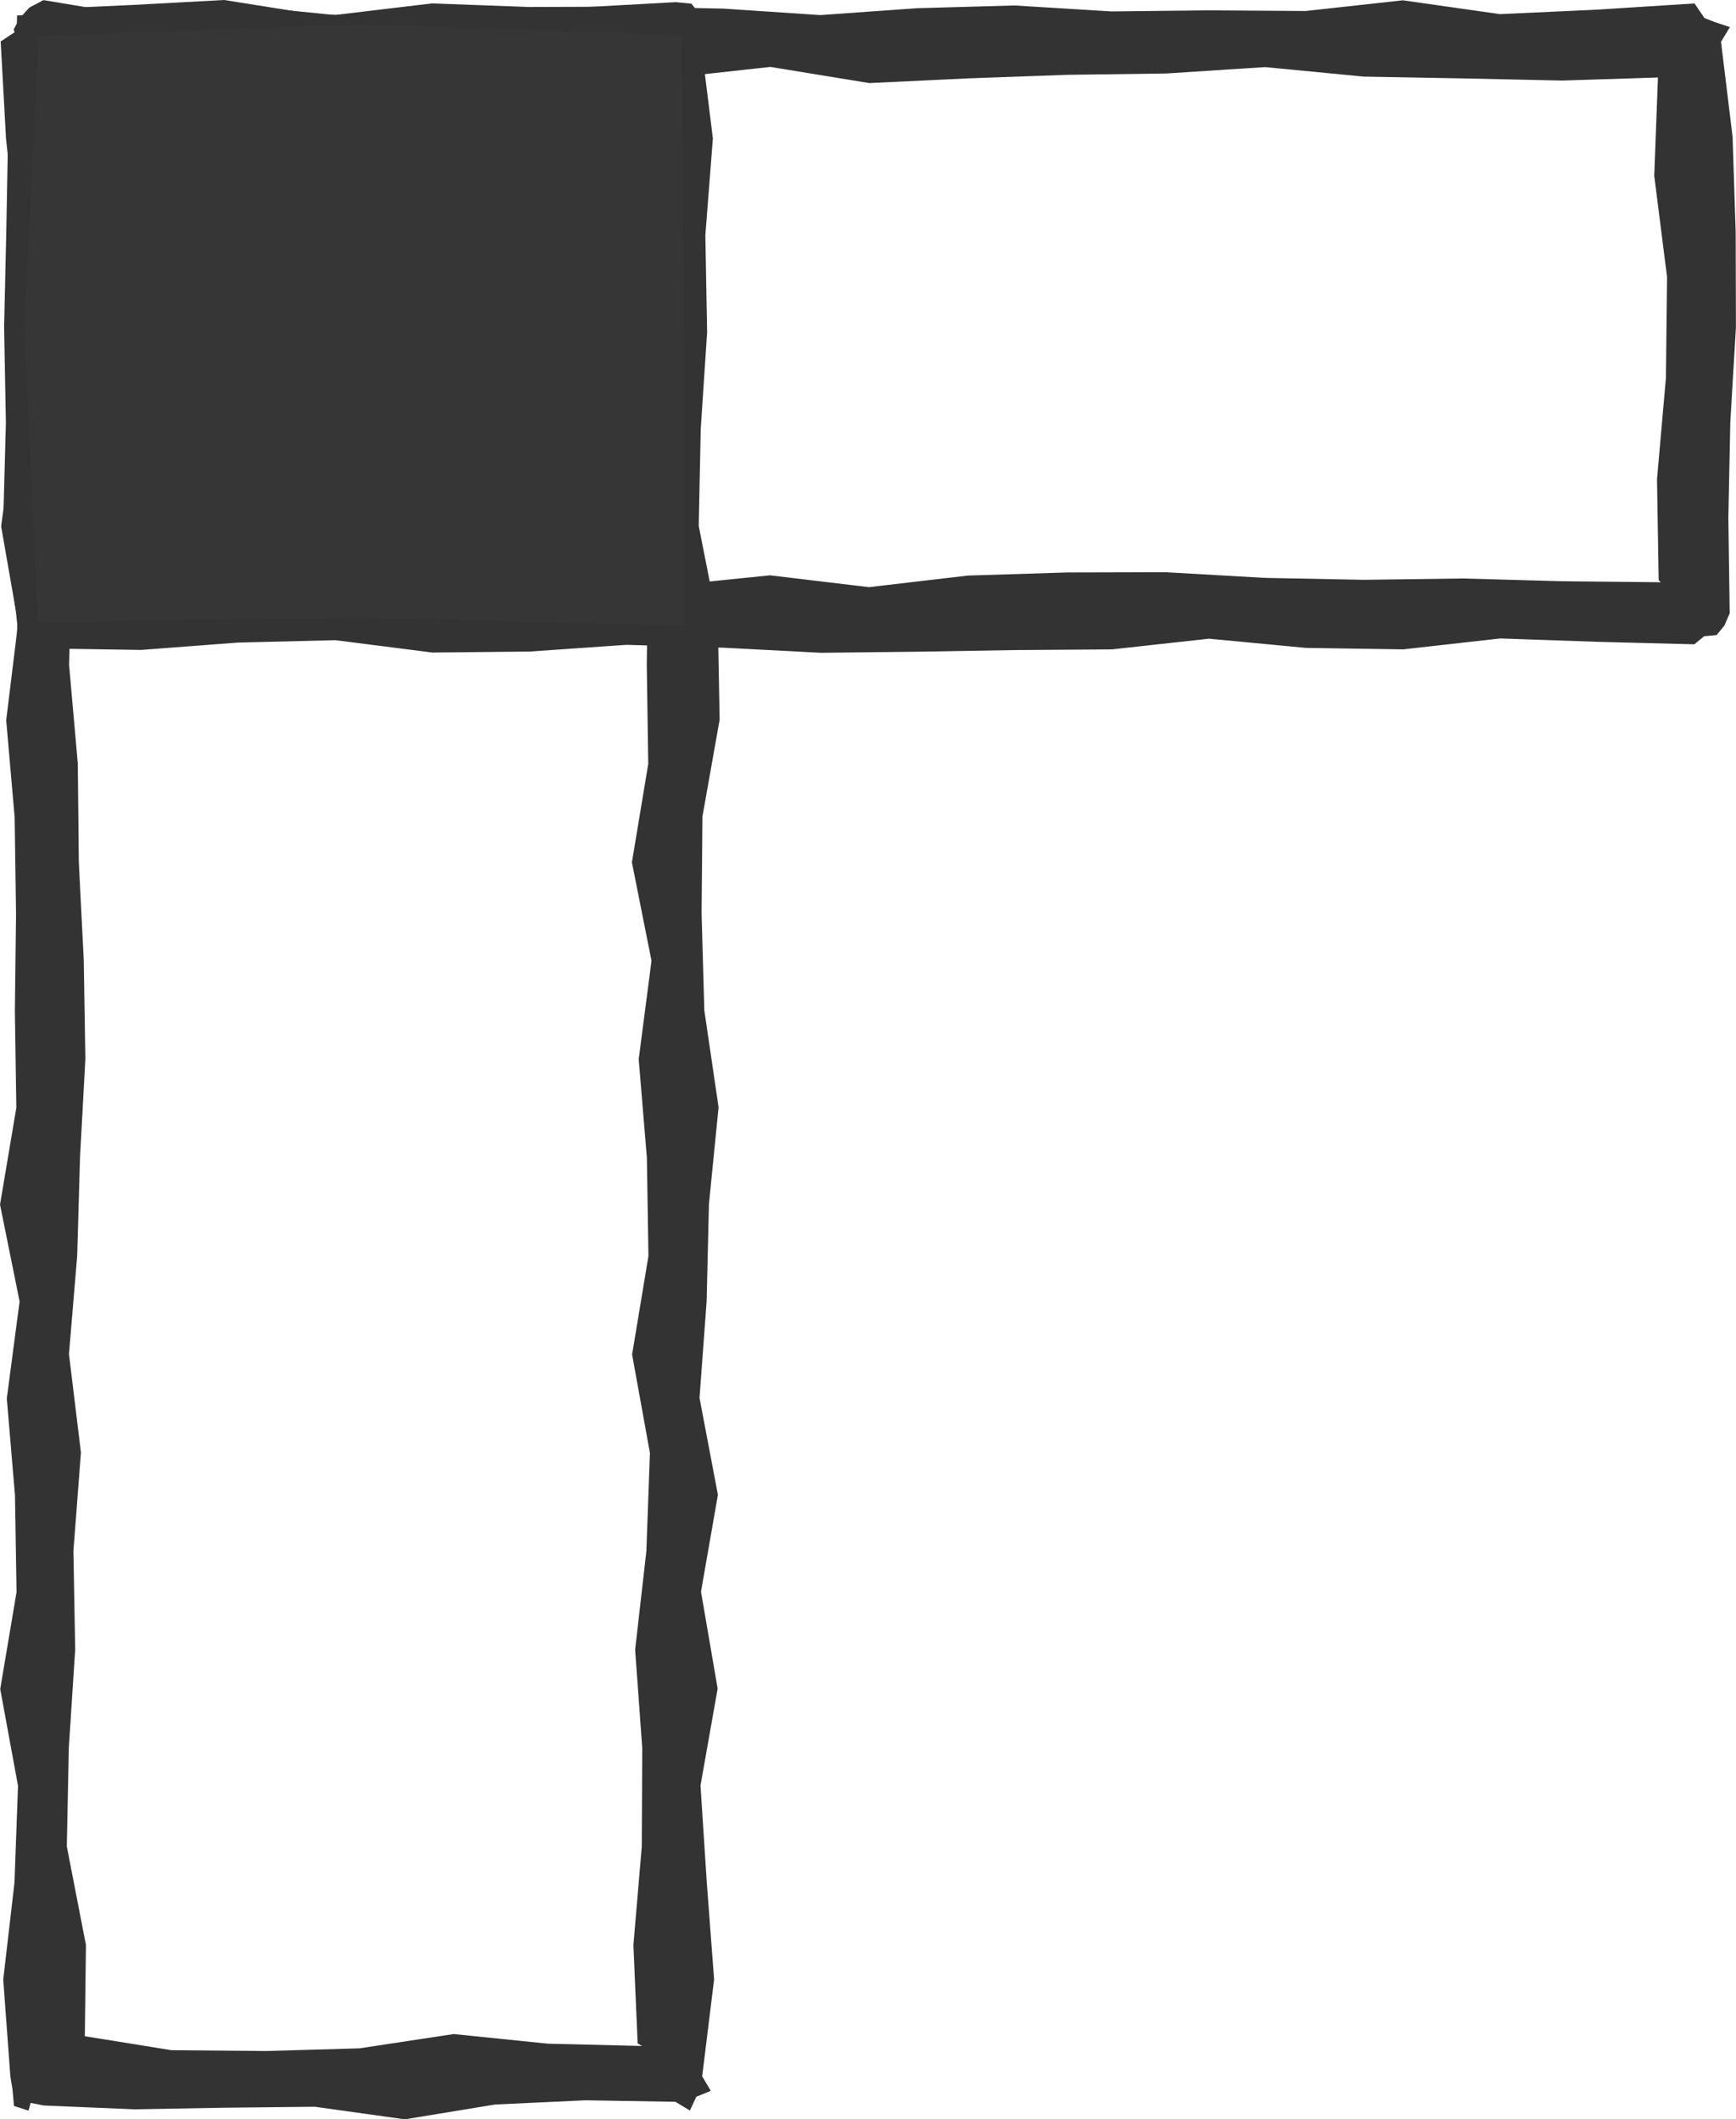
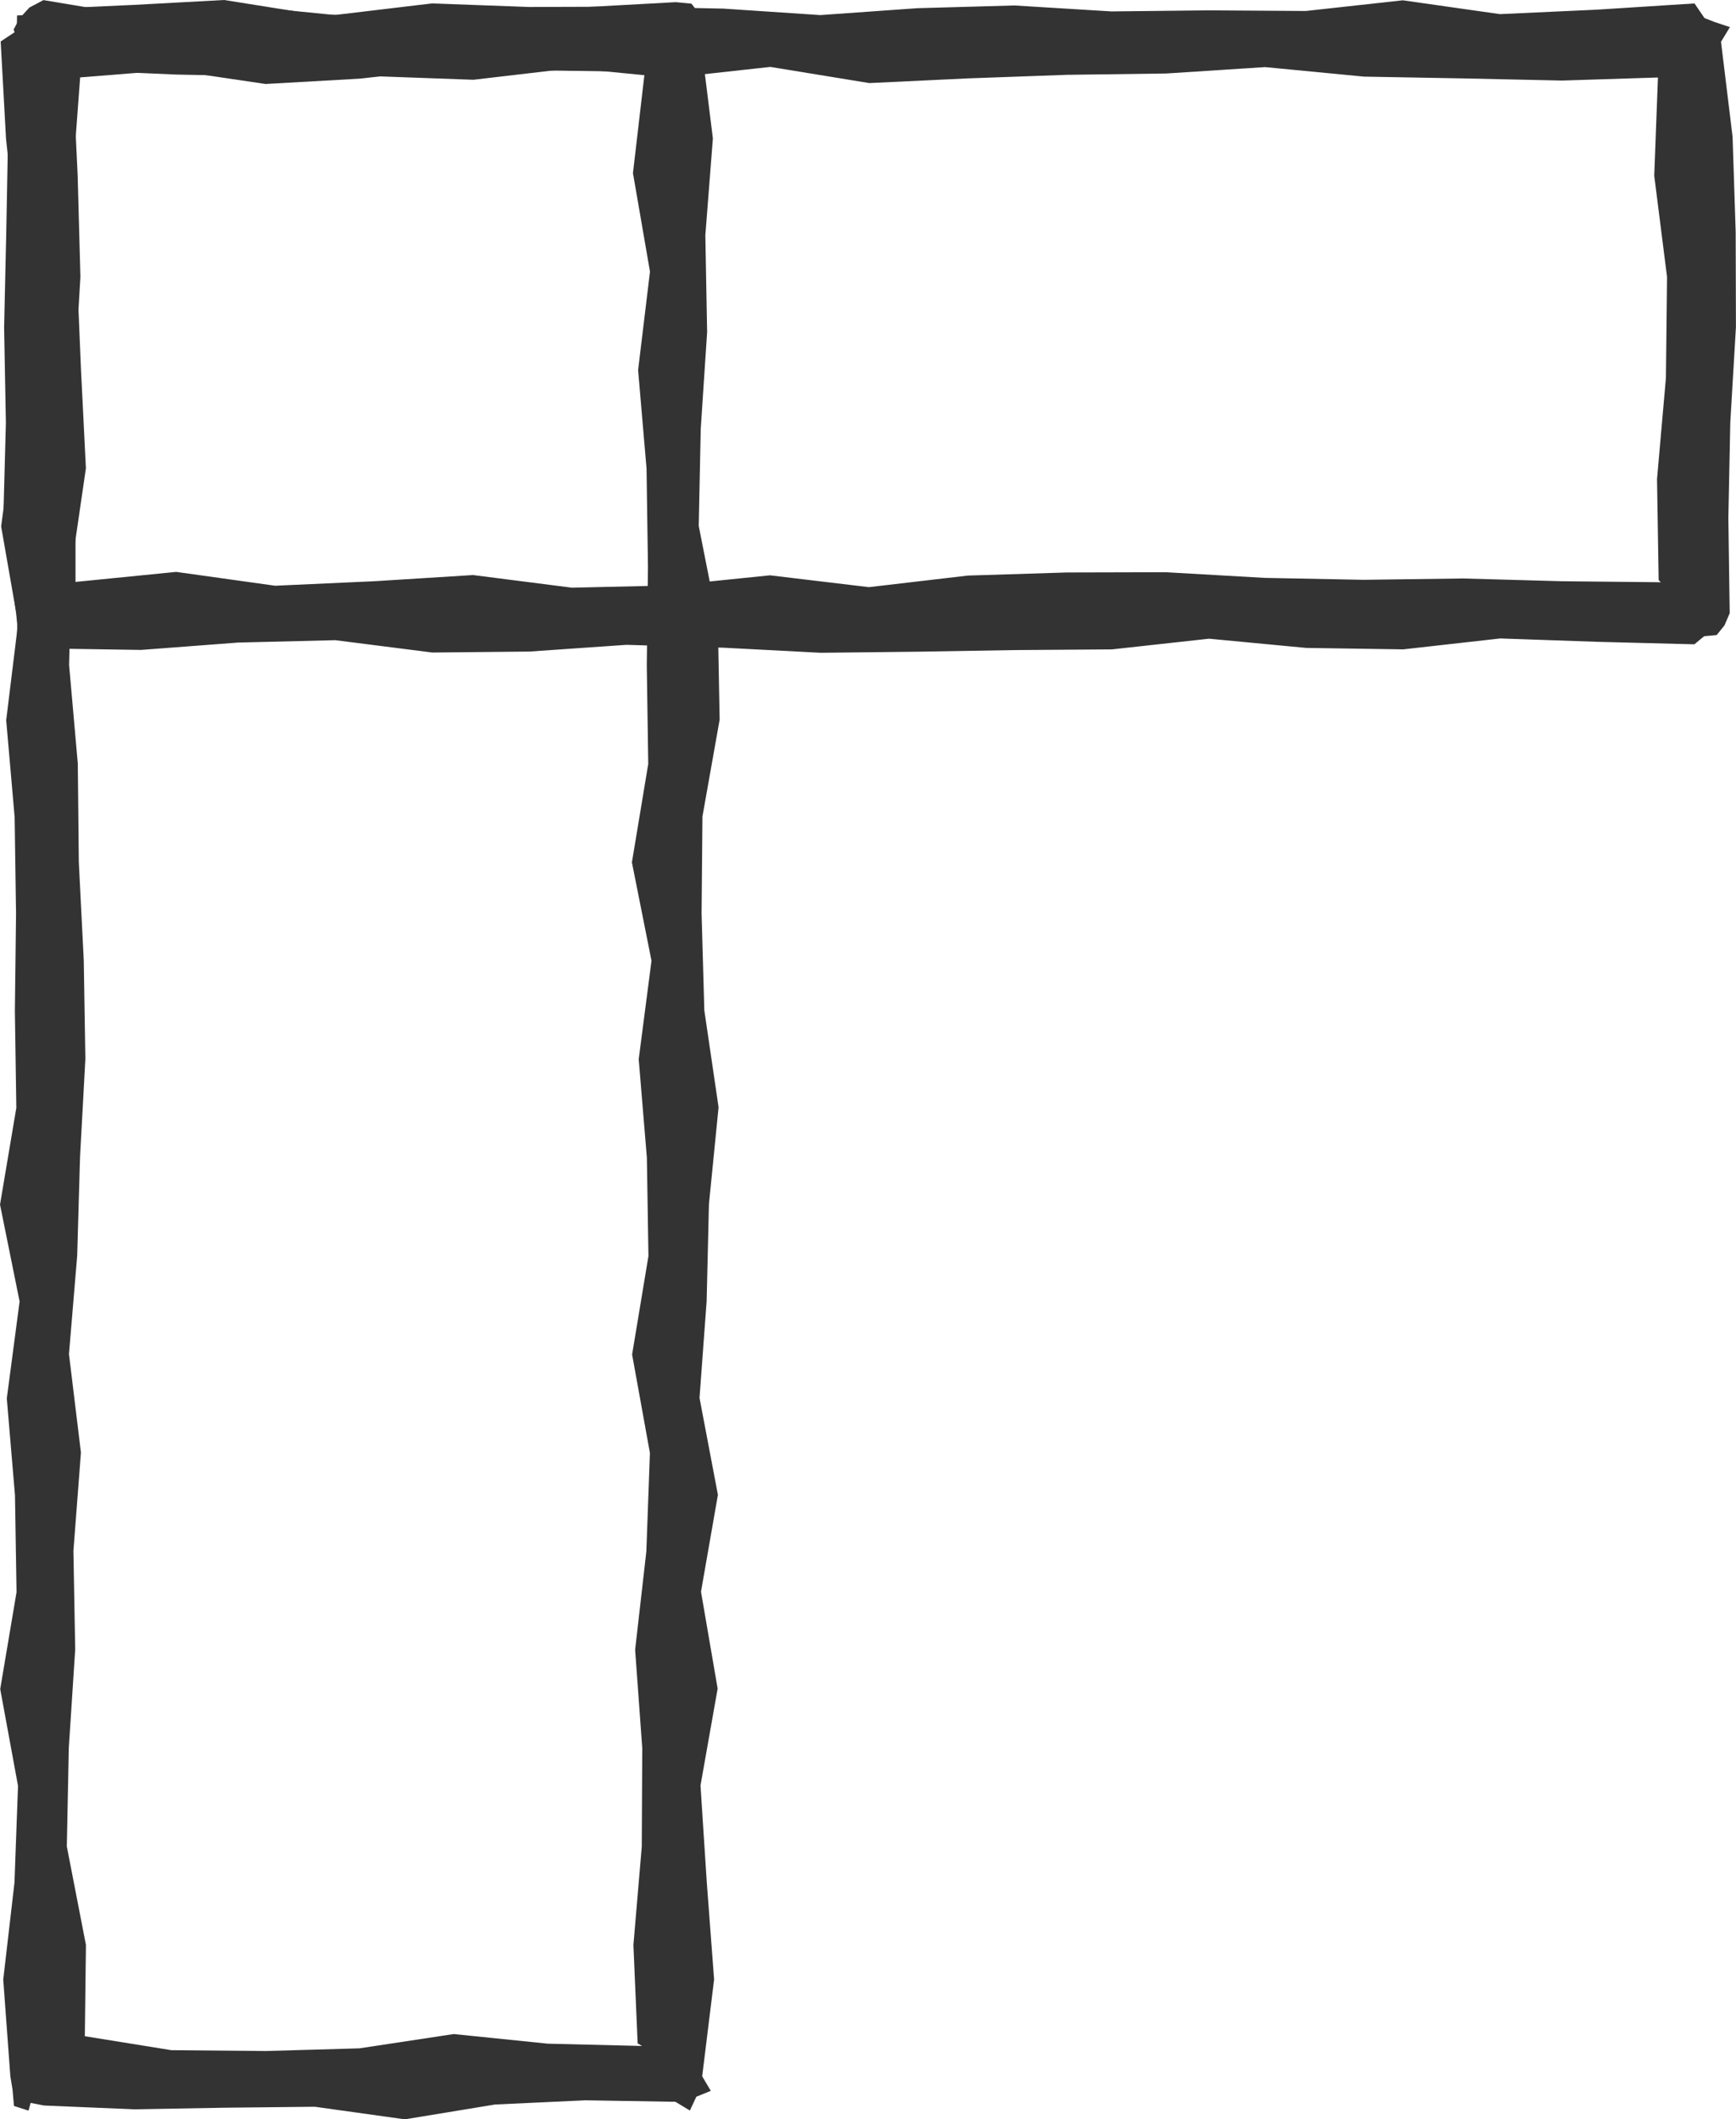
<svg xmlns="http://www.w3.org/2000/svg" id="グループ_86" data-name="グループ 86" width="97.494" height="119" viewBox="0 0 97.494 119">
  <defs>
    <clipPath id="clip-path">
      <rect id="長方形_161" data-name="長方形 161" width="97.494" height="119" fill="none" />
    </clipPath>
  </defs>
  <path id="パス_61" data-name="パス 61" d="M95.786,115.014l-5.281.151-5.284-.048-4.858-.783.062-5.127-1.074-5.533.112-5.528.359-5.53-.1-5.529.422-5.527-.672-5.527.462-5.527.159-5.524.3-5.529-.09-5.527L80.025,48.4l-.057-5.526-.488-5.528.137-5.527.806-5.525-.275-5.527-.231-5.525L79.7,9.714l.4-5.368,5.126-.411,5.29.781,5.286-.3,5.281-.584,5.284.126,5.442.078-.663,5.684.956,5.533-.667,5.528.474,5.53.079,5.53-.066,5.527.082,5.527-.917,5.527,1.1,5.524-.718,5.529.458,5.527.088,5.527-.917,5.527,1,5.527-.2,5.527-.63,5.525.4,5.526-.027,5.525-.47,5.526.238,5.524.249.146-5.29-.129-5.29-.541ZM98.335,119l5.069-.832,5.068-.236,5.057.083.815.491.361-.775.812-.33-.483-.817.669-5.438-.411-5.447-.353-5.444.963-5.439-.935-5.442.95-5.44-1.033-5.441.4-5.44.129-5.438.541-5.442-.8-5.441L115,51.291l.048-5.441.966-5.441-.1-5.441-1.074-5.438.112-5.441.359-5.438-.1-5.439.423-5.438-.673-5.428.318-.717-.3-.712-.548-.712-.883-.084L108.465.4l-5.074.057L98.32.944,93.254.806,88.186,0,83.117.275,78.05.505l-.633.34-.86.02-.015.863-.905.6.3,5.459.584,5.447-.125,5.444-.009,5.439-.724,5.442L76.614,35l-.667,5.441.474,5.44.079,5.438-.066,5.442.082,5.441L75.6,67.639l1.1,5.44-.719,5.441.459,5.441.088,5.438-.917,5.441,1,5.438-.2,5.439-.63,5.438.4,5.438.119.716.085.941.816.262.119-.434.745.146,5.069.214,5.074-.09,5.071-.054Z" transform="translate(-75.599 0)" fill="#333" />
  <path id="パス_62" data-name="パス 62" d="M37.495,141.93l-5.558.127-5.557-.71-5.557.348-5.558.252-5.557-.777-5.653.563,0-5.776-.059-5.68.334-5.675-.154-5.678-.282-5.933,5.825.254,5.563.109,5.559-.017,5.561.2,5.559-.651,5.558.541,5.558-.612,5.557.908,5.555-.264,5.559-.2,5.558-.074,5.558-.359,5.557.535,5.558.1,5.557.12,5.388-.171-.208,5.517.719,5.68-.063,5.675-.5,5.678.092,5.676.124.116-5.562-.057-5.563-.155-5.559.075-5.561-.108-5.558-.318-5.558.014-5.558.174-5.557.65-5.555-.664Zm13.858,3.721,5.453-.091,5.453-.039,5.453-.6,5.453.517,5.453.082,5.452-.613,5.45.189,5.45.14.553-.457.7-.063.437-.541.294-.683-.075-5.356.108-5.353.317-5.35-.014-5.345-.174-5.347-.65-5.337.5-.824-.864-.287-.566-.223-.558-.819-5.467.349-5.459.251-5.456-.776-5.451.6-5.455-.036-5.452.06-5.453-.334-5.452.153-5.45.387-5.454-.364-5.453-.109-5.453.018-5.452-.2-5.453.651-5.452-.541-5.451.611-5.462-.907-.792.42-.538.593-.342.633.22.694-.535,5.343-.1,5.353-.121,5.349.1,5.345L0,138.144l.719,5.338.06.609v.864l.7.352.061.039.727.121,5.462.085,5.459-.414,5.456-.134,5.451.694,5.454-.055L35,145.265l5.453.162,5.453.285Z" transform="translate(0.186 -109.058)" fill="#333" />
-   <path id="パス_63" data-name="パス 63" d="M113.595,143.185,97.805,142.8l-15.64.221-.639-14,.682-13.955,15.6-.564,15.645.51.123,14.008Z" transform="translate(-77.653 -110.631)" fill="#363636" />
  <g id="グループ_83" data-name="グループ 83" transform="translate(0)">
    <g id="グループ_82" data-name="グループ 82" clip-path="url(#clip-path)">
-       <path id="パス_64" data-name="パス 64" d="M113.595,143.185,97.805,142.8l-15.64.221-.639-14,.682-13.955,15.6-.564,15.645.51.123,14.008Z" transform="translate(-77.653 -110.631)" fill="none" stroke="#363636" stroke-miterlimit="10" stroke-width="5" />
-     </g>
+       </g>
  </g>
</svg>